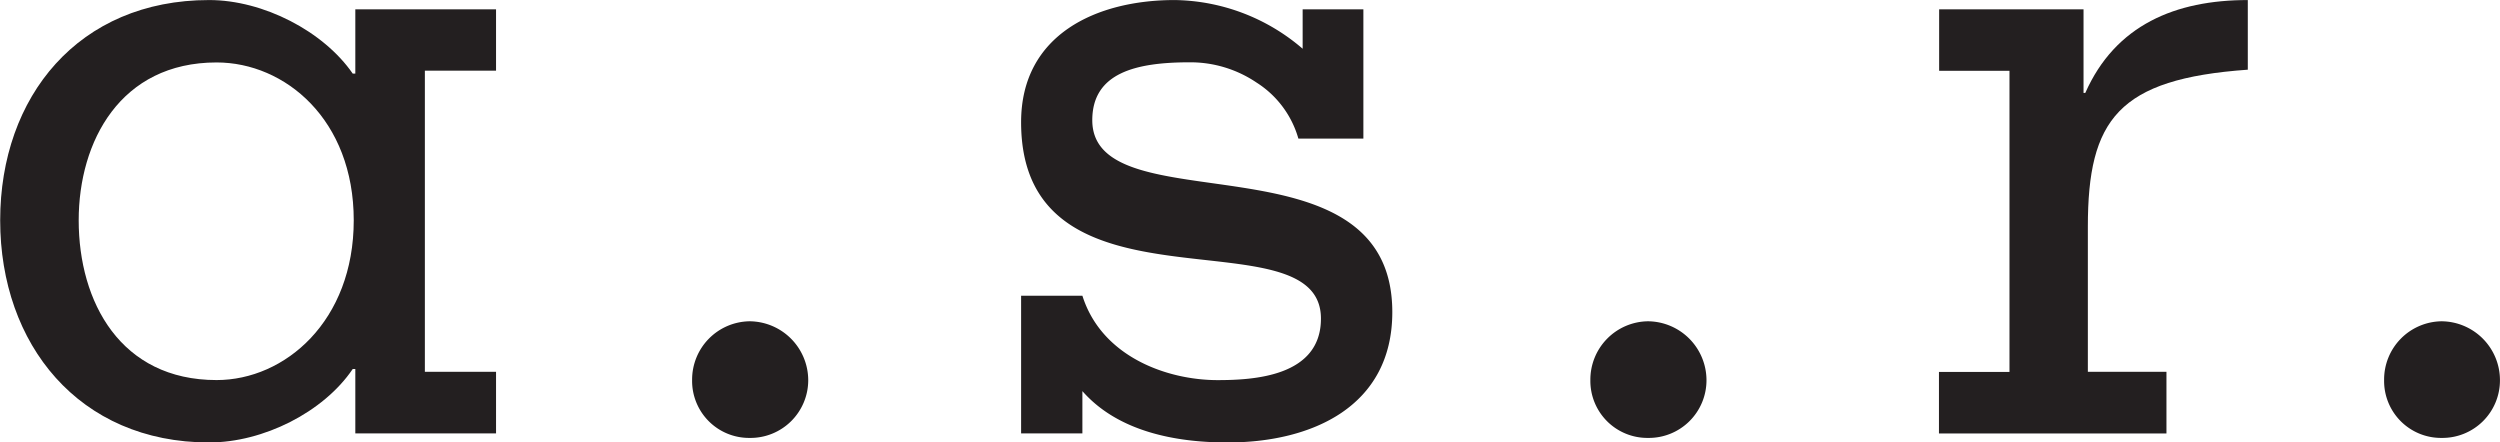
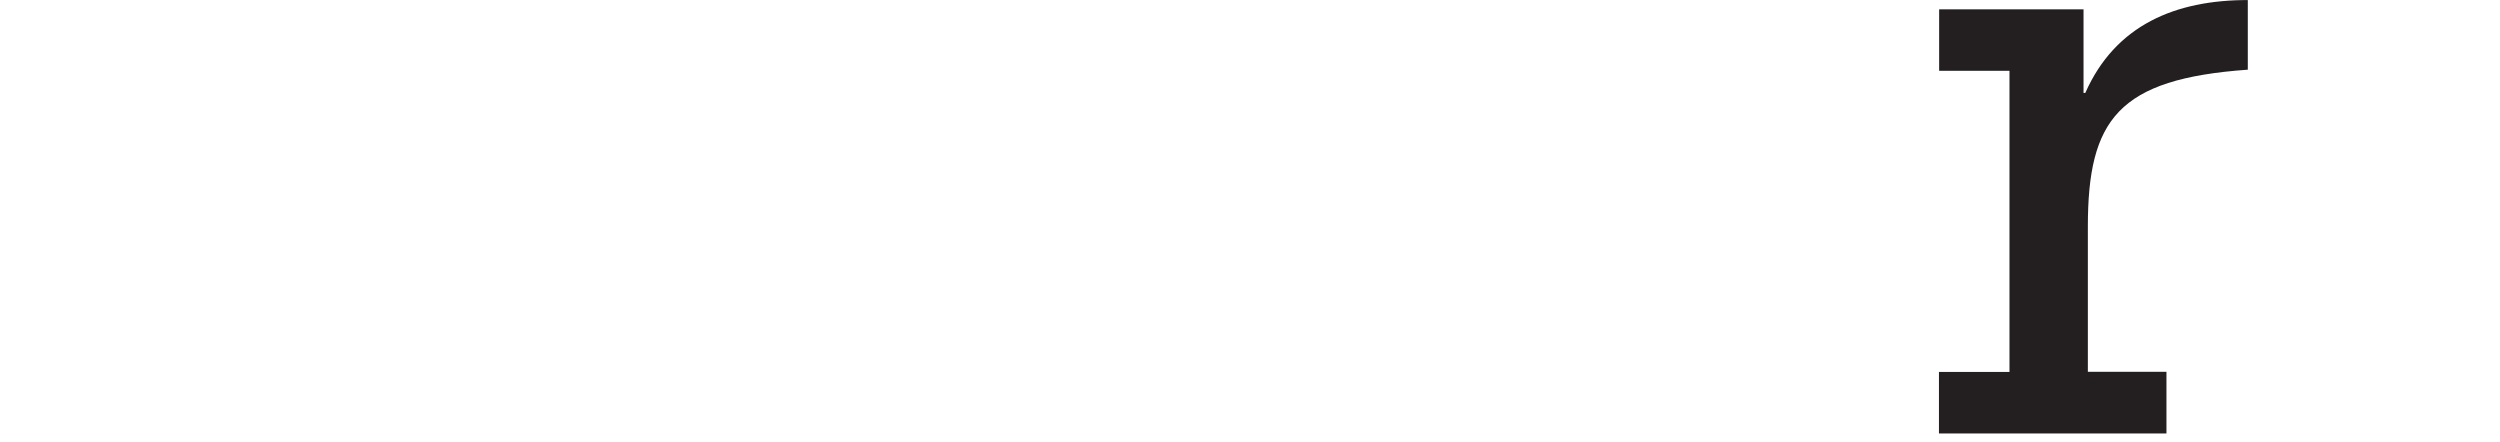
<svg xmlns="http://www.w3.org/2000/svg" viewBox="0 0 538.46 95.29">
-   <path d="M677.6,344.31a12.4,12.4,0,0,0,12.57-12.46,12.68,12.68,0,0,0-12.57-12.66,12.54,12.54,0,0,0-12.38,12.66,12.26,12.26,0,0,0,12.38,12.46Z" transform="translate(-151.72 -249.99)" style="fill:#231f20" />
-   <path d="M506.68,319.19a12.57,12.57,0,0,0-12.42,12.66,12.28,12.28,0,0,0,12.42,12.46,12.42,12.42,0,0,0,12.59-12.46,12.71,12.71,0,0,0-12.59-12.66Z" transform="translate(-151.72 -249.99)" style="fill:#231f20" />
  <path d="M635.86,265V250c-15.54,0-28.51,5.34-35,20h-.38V252h-31.1v13.24h15.15v64.86H569.34v13.25h49V330.07H601.41V298.82c0-23.11,6.53-31.83,34.45-33.82Z" transform="translate(-151.72 -249.99)" style="fill:#231f20" />
-   <path d="M325.8,331.85a12.72,12.72,0,0,0-12.64-12.66,12.56,12.56,0,0,0-12.37,12.66,12.27,12.27,0,0,0,12.37,12.46,12.44,12.44,0,0,0,12.64-12.46Z" transform="translate(-151.72 -249.99)" style="fill:#231f20" />
-   <path d="M258.56,265.21V252H228.25v13.84h-.56C221.4,256.72,208.43,250,196.76,250c-28.09,0-45,20.76-45,47.45s16.95,47.84,45,47.84c11.67,0,24.64-6.52,30.93-15.82h.56v13.86h30.31V330.07H243.23V265.21Zm-60.19,66.64c-20.68,0-29.7-16.81-29.7-34.41,0-17,9-34,29.7-34,14.74,0,29.54,12.3,29.54,34S213.11,331.85,198.37,331.85Z" transform="translate(-151.72 -249.99)" style="fill:#231f20" />
-   <path d="M451.6,317.21c0-39.35-64.62-18.39-64.62-41.33,0-10.25,9.48-12.47,21-12.47a25.45,25.45,0,0,1,14.39,4.37,21.13,21.13,0,0,1,9,12.06h14V252H432.29v8.49A43.1,43.1,0,0,0,404.73,250c-16.7,0-33.08,7.32-33.08,26.31,0,43.69,64.58,19,64.58,42.3,0,12.45-14.41,13.25-22.27,13.25-10.83,0-24.95-5-29.11-18.18h-13.2v29.65h13.2v-9.1c7.67,8.72,20.06,11.06,31.27,11.06,18.11,0,35.48-7.69,35.48-28.07Z" transform="translate(-151.72 -249.99)" style="fill:#231f20" />
</svg>